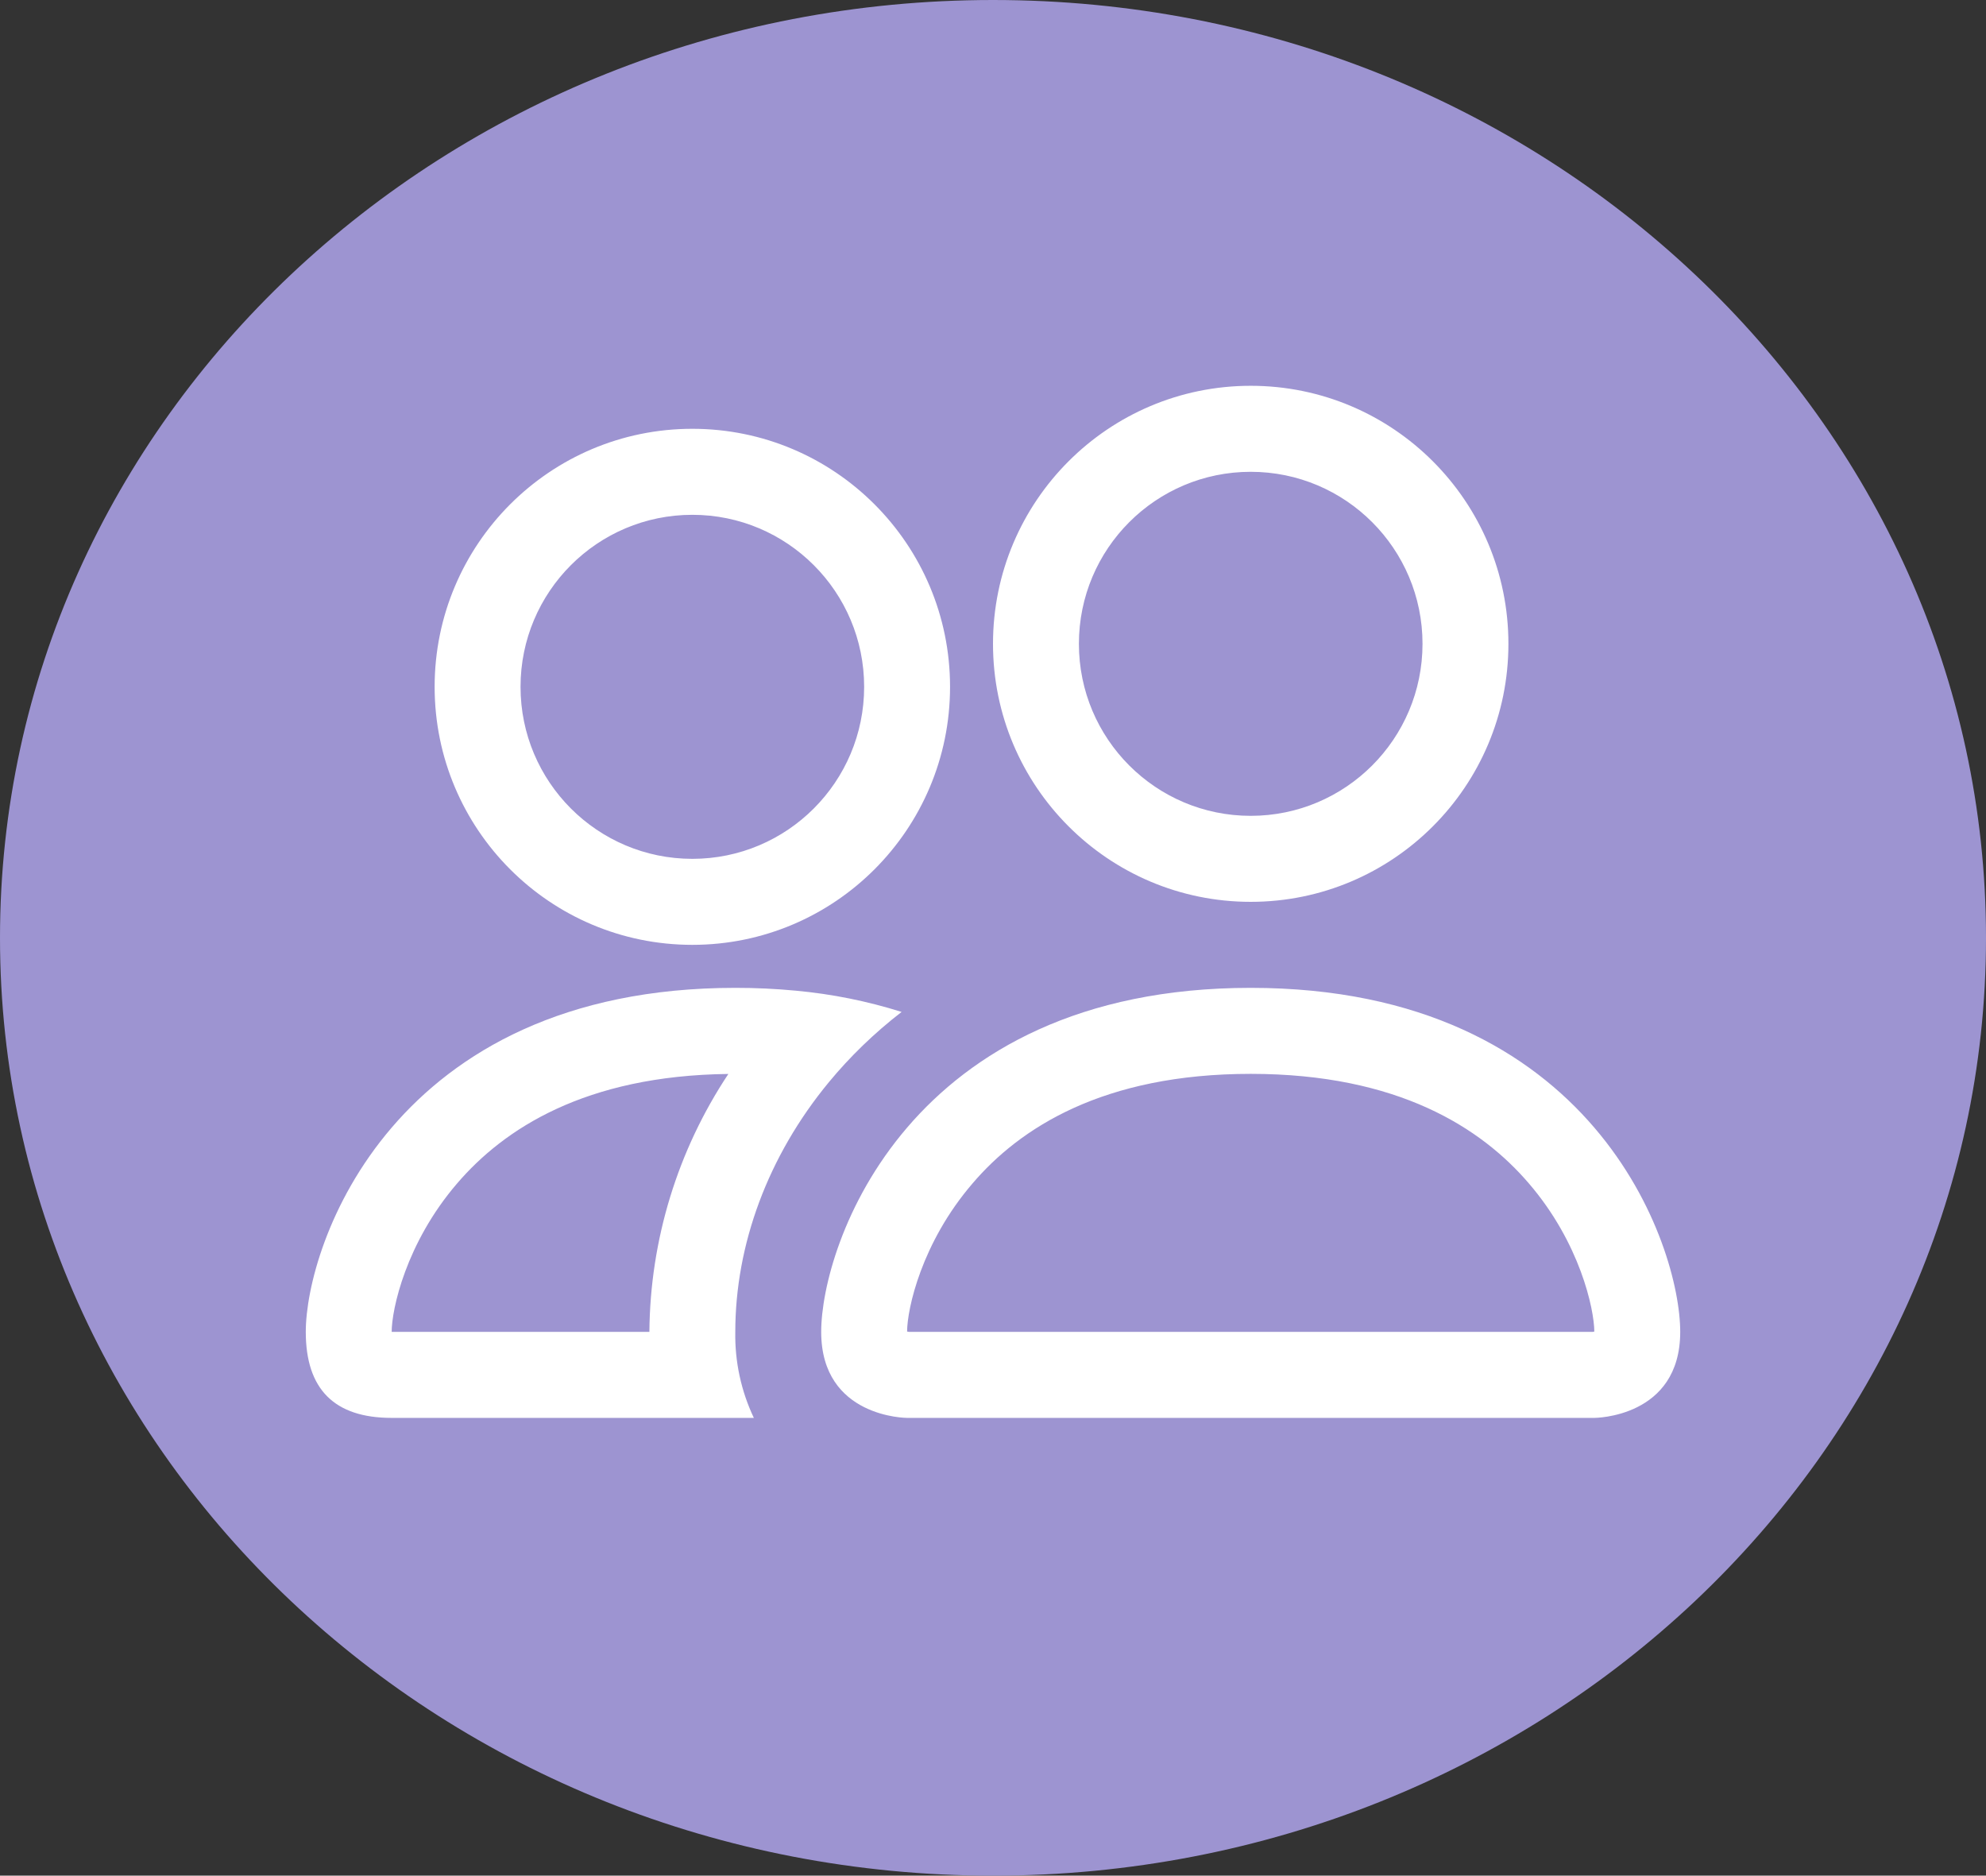
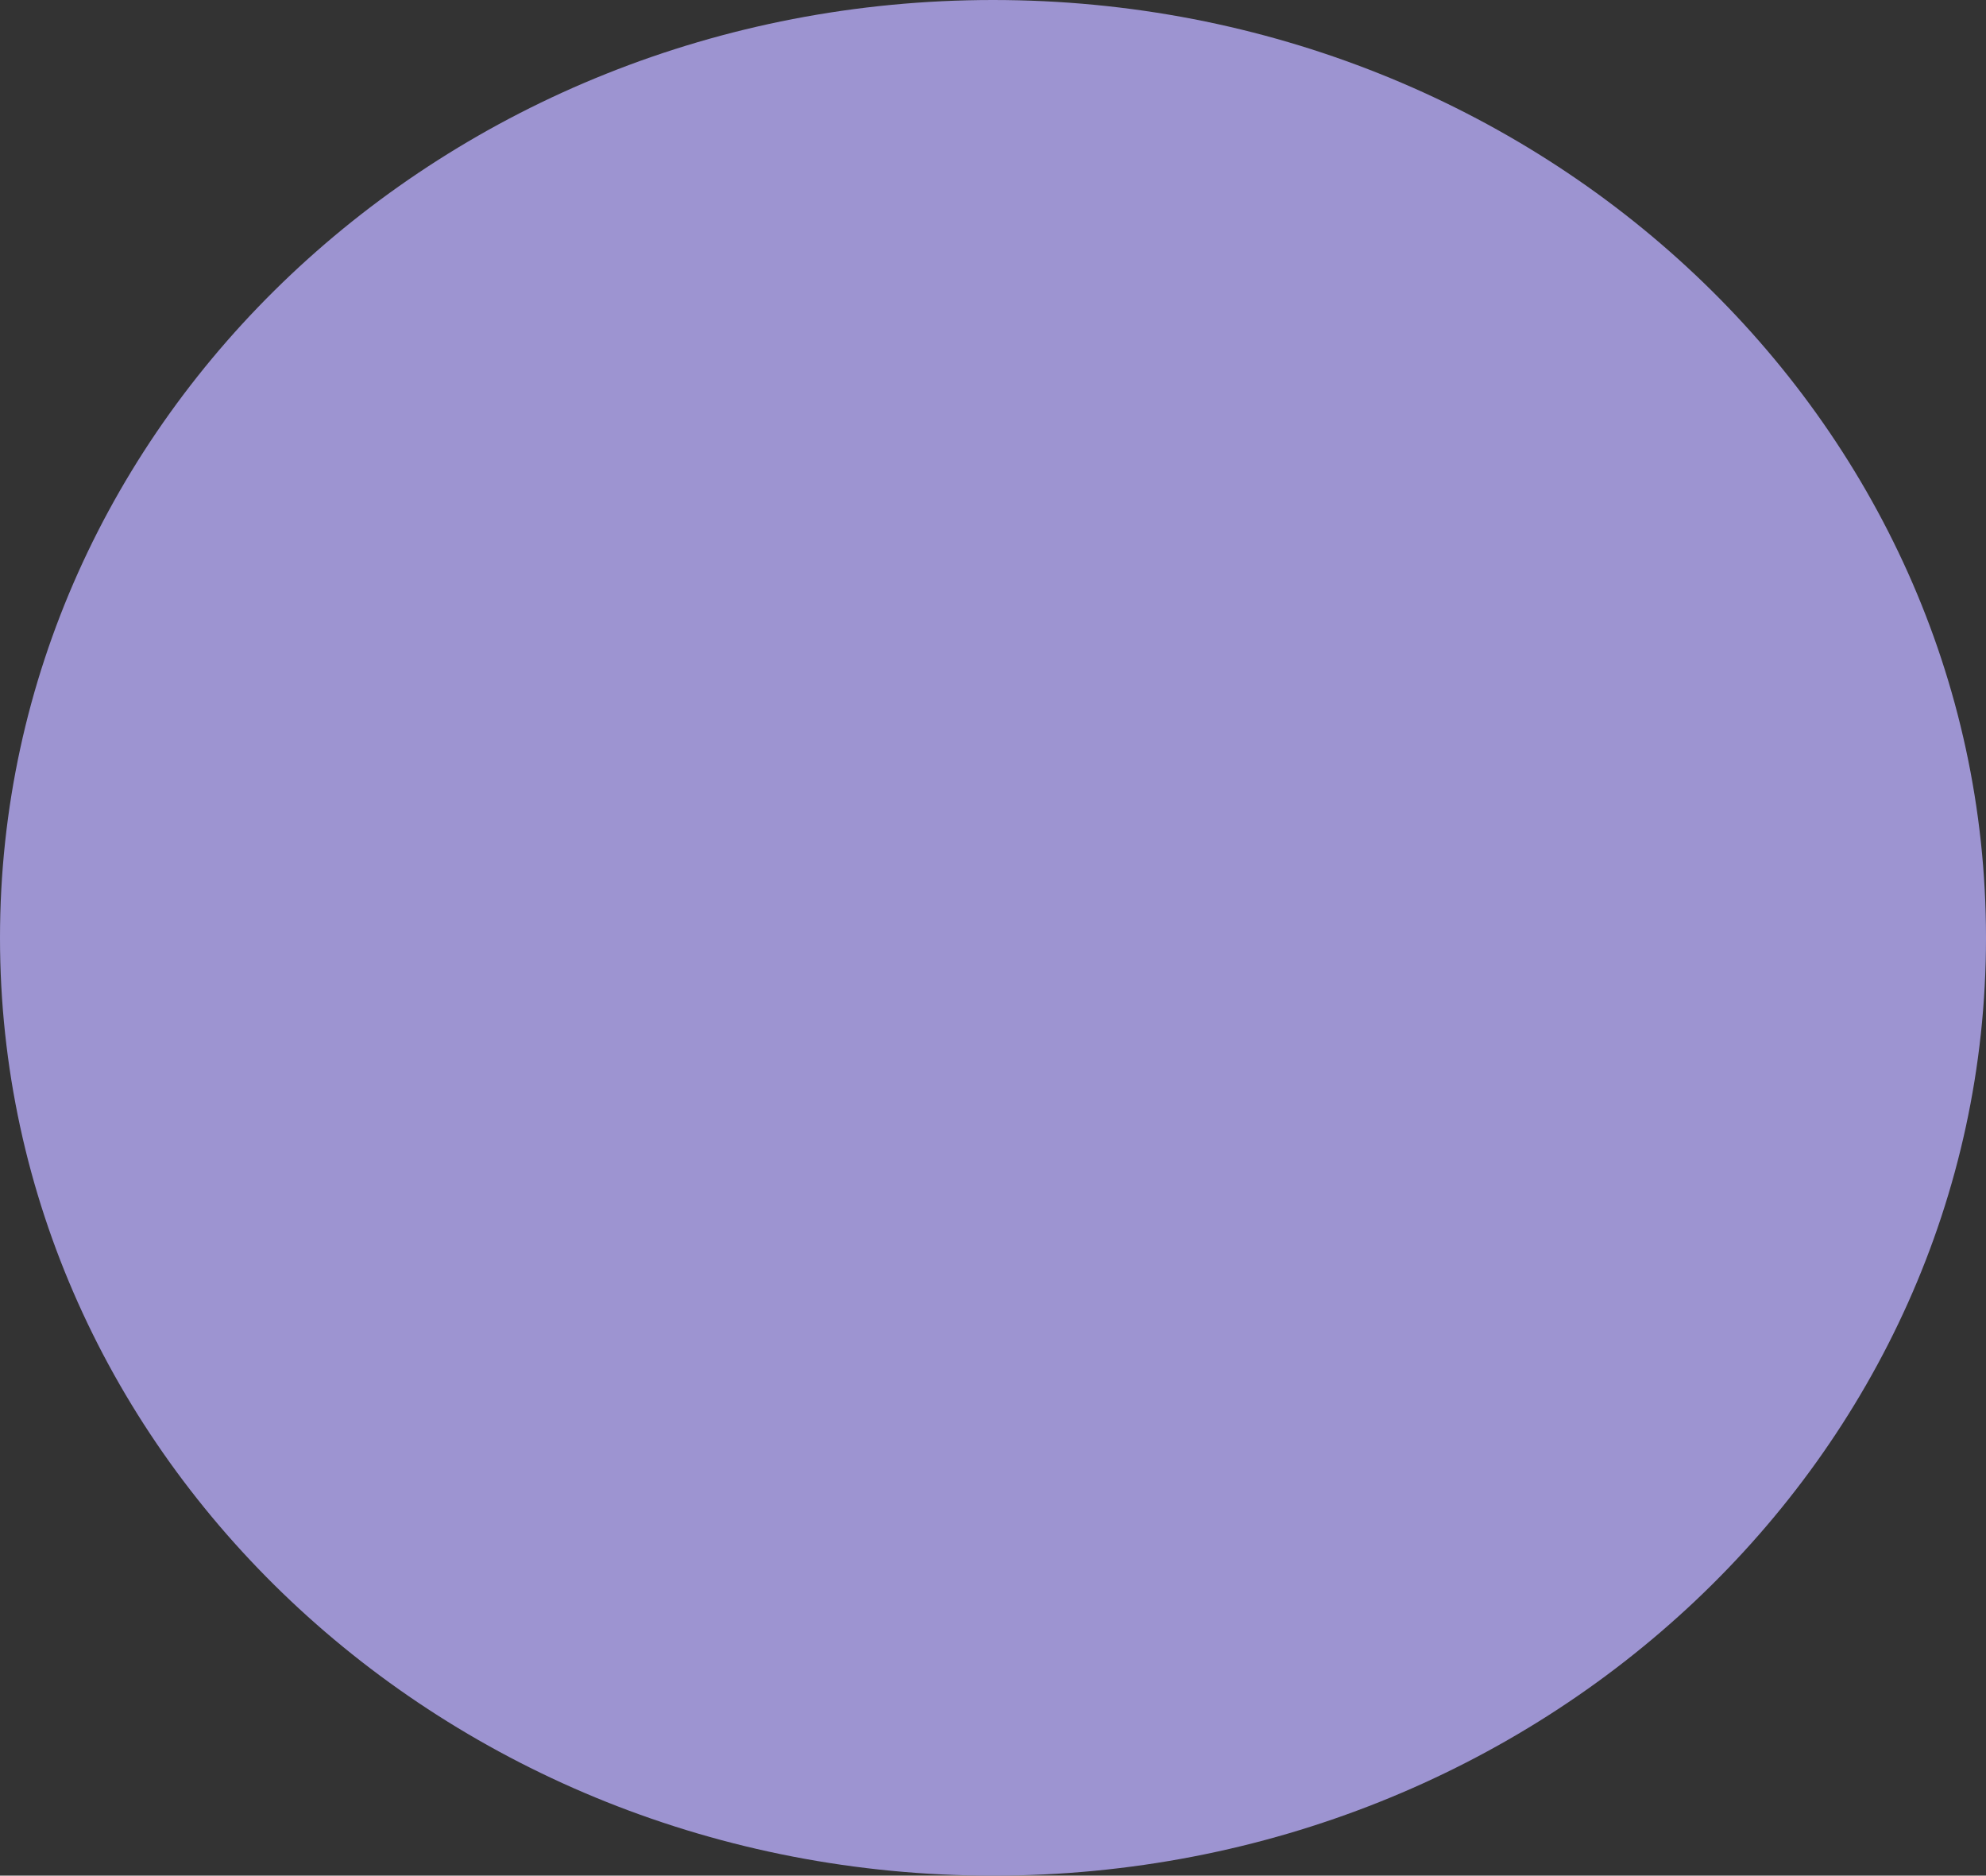
<svg xmlns="http://www.w3.org/2000/svg" width="1273" height="1202" xml:space="preserve" overflow="hidden">
  <rect width="100%" height="100%" fill="#333333" stroke="none" />
  <defs>
    <clipPath id="clip0">
      <rect x="979" y="501" width="1273" height="1202" />
    </clipPath>
    <clipPath id="clip1">
-       <rect x="1174" y="638" width="882" height="883" />
-     </clipPath>
+       </clipPath>
    <clipPath id="clip2">
-       <rect x="1174" y="638" width="882" height="883" />
-     </clipPath>
+       </clipPath>
    <clipPath id="clip3">
      <rect x="1174" y="638" width="882" height="883" />
    </clipPath>
  </defs>
  <g clip-path="url(#clip0)" transform="translate(-979 -501)">
    <path d="M979 1102C979 770.077 1263.97 501 1615.5 501 1967.03 501 2252 770.077 2252 1102 2252 1433.92 1967.03 1703 1615.5 1703 1263.97 1703 979 1433.92 979 1102Z" fill="#9D94D1" fill-rule="evenodd" />
    <g clip-path="url(#clip1)">
      <g clip-path="url(#clip2)">
        <g clip-path="url(#clip3)">
          <path d="M825.938 770.875C825.938 770.875 881 770.875 881 715.813 881 660.75 825.938 495.563 605.688 495.563 385.438 495.563 330.375 660.75 330.375 715.813 330.375 770.875 385.438 770.875 385.438 770.875L825.938 770.875ZM386.649 715.813C386.242 715.757 385.838 715.68 385.438 715.592 385.493 701.056 394.633 658.878 427.285 620.885 457.68 585.259 511.09 550.625 605.688 550.625 700.23 550.625 753.641 585.314 784.09 620.885 816.742 658.878 825.827 701.111 825.938 715.592L825.497 715.702C825.244 715.746 824.985 715.785 824.726 715.813L386.649 715.813ZM605.688 385.438C666.51 385.438 715.813 336.133 715.813 275.313 715.813 214.492 666.51 165.188 605.688 165.188 544.867 165.188 495.563 214.492 495.563 275.313 495.563 336.133 544.867 385.438 605.688 385.438ZM770.875 275.313C770.875 366.543 696.921 440.5 605.688 440.5 514.457 440.5 440.5 366.543 440.5 275.313 440.5 184.082 514.457 110.125 605.688 110.125 696.921 110.125 770.875 184.082 770.875 275.313ZM381.914 510.98C359.887 504.044 337.183 499.485 314.187 497.38 301.265 496.151 288.292 495.544 275.313 495.563 55.062 495.563 0 660.75 0 715.813 0 752.539 18.336 770.875 55.062 770.875L287.206 770.875C279.044 753.685 274.972 734.837 275.313 715.813 275.313 660.199 296.071 603.375 335.331 555.911 348.711 539.723 364.294 524.581 381.914 510.98ZM270.908 550.625C238.319 599.592 220.715 656.995 220.25 715.813L55.062 715.813C55.062 701.496 64.093 659.098 96.91 620.885 126.919 585.865 179.063 551.726 270.908 550.68ZM82.594 302.844C82.594 211.613 156.551 137.656 247.781 137.656 339.012 137.656 412.969 211.613 412.969 302.844 412.969 394.074 339.012 468.031 247.781 468.031 156.551 468.031 82.594 394.074 82.594 302.844ZM247.781 192.719C186.961 192.719 137.656 242.023 137.656 302.844 137.656 363.664 186.961 412.969 247.781 412.969 308.602 412.969 357.906 363.664 357.906 302.844 357.906 242.023 308.602 192.719 247.781 192.719Z" fill="#FFFFFF" transform="matrix(1 0 0 1.001 1175 638)" />
        </g>
      </g>
    </g>
  </g>
</svg>